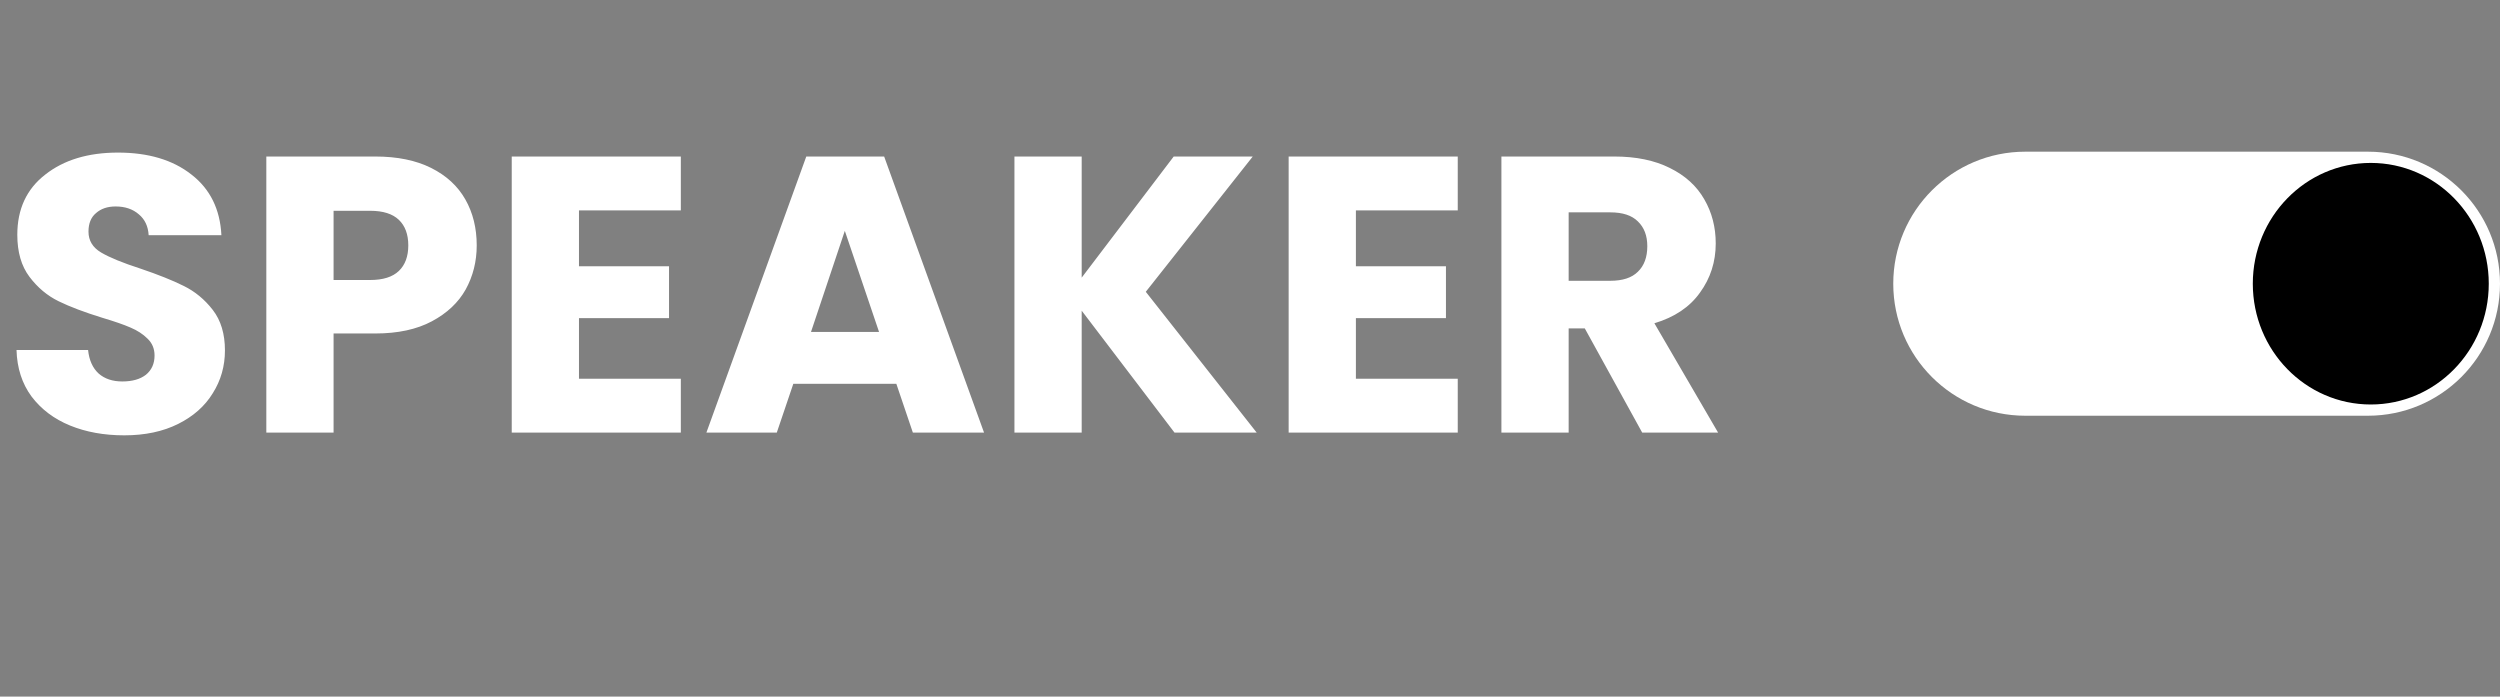
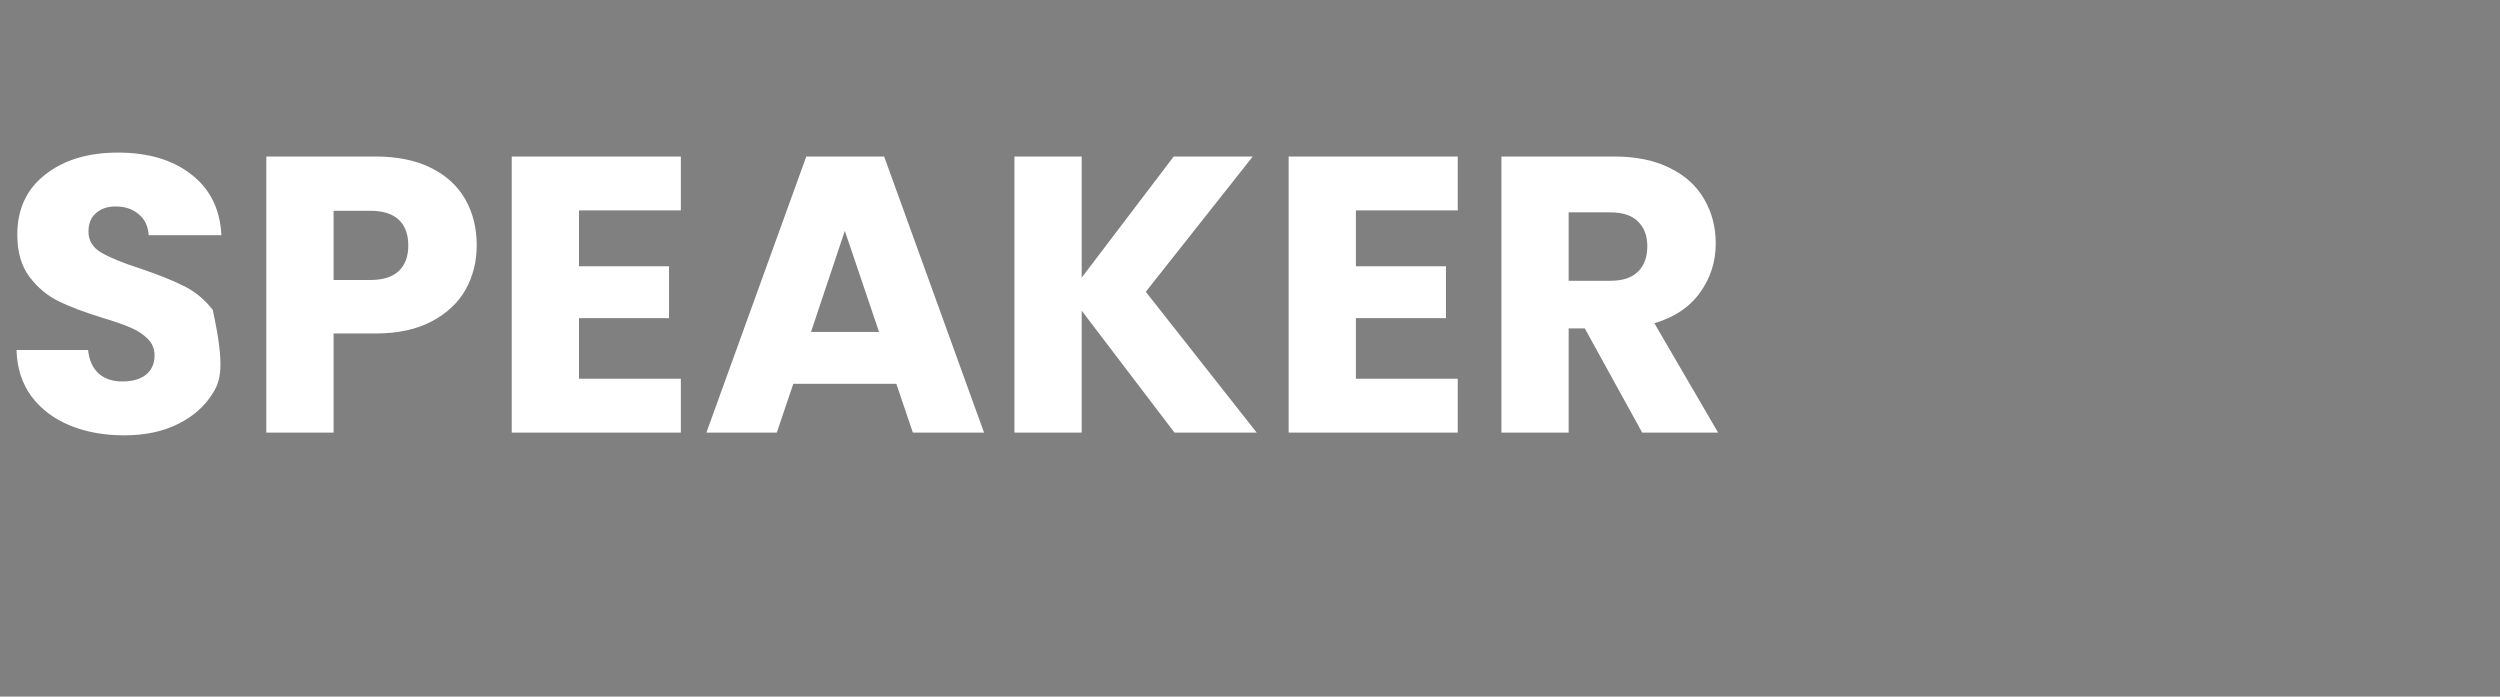
<svg xmlns="http://www.w3.org/2000/svg" width="445" height="124" viewBox="0 0 445 124" fill="none">
  <rect x="0" y="0" width="445" height="124" fill="#808080" stroke="none" />
-   <path d="M337 50.5C337 37.521 347.521 27 360.5 27H421.5C434.479 27 445 37.521 445 50.5C445 63.479 434.479 74 421.5 74H360.5C347.521 74 337 63.479 337 50.5Z" fill="white" />
-   <ellipse cx="422" cy="50.5" rx="21" ry="21.5" fill="black" />
-   <path d="M22.12 77.49C18.527 77.49 15.307 76.907 12.46 75.74C9.613 74.573 7.327 72.847 5.6 70.56C3.92 68.273 3.033 65.52 2.94 62.3H15.68C15.867 64.12 16.497 65.52 17.57 66.5C18.643 67.433 20.043 67.9 21.77 67.9C23.543 67.9 24.943 67.503 25.97 66.71C26.997 65.87 27.51 64.727 27.51 63.28C27.51 62.067 27.09 61.063 26.25 60.27C25.457 59.477 24.453 58.823 23.24 58.31C22.073 57.797 20.393 57.213 18.2 56.56C15.027 55.58 12.437 54.6 10.43 53.62C8.423 52.64 6.697 51.193 5.25 49.28C3.803 47.367 3.08 44.87 3.08 41.79C3.08 37.217 4.737 33.647 8.05 31.08C11.363 28.467 15.68 27.16 21 27.16C26.413 27.16 30.777 28.467 34.09 31.08C37.403 33.647 39.177 37.24 39.41 41.86H26.46C26.367 40.273 25.783 39.037 24.71 38.15C23.637 37.217 22.26 36.75 20.58 36.75C19.133 36.75 17.967 37.147 17.08 37.94C16.193 38.687 15.75 39.783 15.75 41.23C15.75 42.817 16.497 44.053 17.99 44.94C19.483 45.827 21.817 46.783 24.99 47.81C28.163 48.883 30.73 49.91 32.69 50.89C34.697 51.87 36.423 53.293 37.87 55.16C39.317 57.027 40.04 59.43 40.04 62.37C40.04 65.17 39.317 67.713 37.87 70C36.47 72.287 34.417 74.107 31.71 75.46C29.003 76.813 25.807 77.49 22.12 77.49ZM84.856 43.68C84.856 46.527 84.203 49.14 82.896 51.52C81.59 53.853 79.583 55.743 76.876 57.19C74.17 58.637 70.81 59.36 66.796 59.36H59.376V77H47.406V27.86H66.796C70.716 27.86 74.03 28.537 76.736 29.89C79.443 31.243 81.473 33.11 82.826 35.49C84.18 37.87 84.856 40.6 84.856 43.68ZM65.886 49.84C68.173 49.84 69.876 49.303 70.996 48.23C72.116 47.157 72.676 45.64 72.676 43.68C72.676 41.72 72.116 40.203 70.996 39.13C69.876 38.057 68.173 37.52 65.886 37.52H59.376V49.84H65.886ZM103.058 37.45V47.39H119.088V56.63H103.058V67.41H121.188V77H91.088V27.86H121.188V37.45H103.058ZM159.549 68.32H141.209L138.269 77H125.739L143.519 27.86H157.379L175.159 77H162.489L159.549 68.32ZM156.469 59.08L150.379 41.09L144.359 59.08H156.469ZM209.06 77L192.54 55.3V77H180.57V27.86H192.54V49.42L208.92 27.86H222.99L203.95 51.94L223.69 77H209.06ZM241.349 37.45V47.39H257.379V56.63H241.349V67.41H259.479V77H229.379V27.86H259.479V37.45H241.349ZM292.31 77L282.09 58.45H279.22V77H267.25V27.86H287.34C291.213 27.86 294.503 28.537 297.21 29.89C299.963 31.243 302.017 33.11 303.37 35.49C304.723 37.823 305.4 40.437 305.4 43.33C305.4 46.597 304.467 49.513 302.6 52.08C300.78 54.647 298.073 56.467 294.48 57.54L305.82 77H292.31ZM279.22 49.98H286.64C288.833 49.98 290.467 49.443 291.54 48.37C292.66 47.297 293.22 45.78 293.22 43.82C293.22 41.953 292.66 40.483 291.54 39.41C290.467 38.337 288.833 37.8 286.64 37.8H279.22V49.98Z" fill="white" />
+   <path d="M22.12 77.49C18.527 77.49 15.307 76.907 12.46 75.74C9.613 74.573 7.327 72.847 5.6 70.56C3.92 68.273 3.033 65.52 2.94 62.3H15.68C15.867 64.12 16.497 65.52 17.57 66.5C18.643 67.433 20.043 67.9 21.77 67.9C23.543 67.9 24.943 67.503 25.97 66.71C26.997 65.87 27.51 64.727 27.51 63.28C27.51 62.067 27.09 61.063 26.25 60.27C25.457 59.477 24.453 58.823 23.24 58.31C22.073 57.797 20.393 57.213 18.2 56.56C15.027 55.58 12.437 54.6 10.43 53.62C8.423 52.64 6.697 51.193 5.25 49.28C3.803 47.367 3.08 44.87 3.08 41.79C3.08 37.217 4.737 33.647 8.05 31.08C11.363 28.467 15.68 27.16 21 27.16C26.413 27.16 30.777 28.467 34.09 31.08C37.403 33.647 39.177 37.24 39.41 41.86H26.46C26.367 40.273 25.783 39.037 24.71 38.15C23.637 37.217 22.26 36.75 20.58 36.75C19.133 36.75 17.967 37.147 17.08 37.94C16.193 38.687 15.75 39.783 15.75 41.23C15.75 42.817 16.497 44.053 17.99 44.94C19.483 45.827 21.817 46.783 24.99 47.81C28.163 48.883 30.73 49.91 32.69 50.89C34.697 51.87 36.423 53.293 37.87 55.16C40.04 65.17 39.317 67.713 37.87 70C36.47 72.287 34.417 74.107 31.71 75.46C29.003 76.813 25.807 77.49 22.12 77.49ZM84.856 43.68C84.856 46.527 84.203 49.14 82.896 51.52C81.59 53.853 79.583 55.743 76.876 57.19C74.17 58.637 70.81 59.36 66.796 59.36H59.376V77H47.406V27.86H66.796C70.716 27.86 74.03 28.537 76.736 29.89C79.443 31.243 81.473 33.11 82.826 35.49C84.18 37.87 84.856 40.6 84.856 43.68ZM65.886 49.84C68.173 49.84 69.876 49.303 70.996 48.23C72.116 47.157 72.676 45.64 72.676 43.68C72.676 41.72 72.116 40.203 70.996 39.13C69.876 38.057 68.173 37.52 65.886 37.52H59.376V49.84H65.886ZM103.058 37.45V47.39H119.088V56.63H103.058V67.41H121.188V77H91.088V27.86H121.188V37.45H103.058ZM159.549 68.32H141.209L138.269 77H125.739L143.519 27.86H157.379L175.159 77H162.489L159.549 68.32ZM156.469 59.08L150.379 41.09L144.359 59.08H156.469ZM209.06 77L192.54 55.3V77H180.57V27.86H192.54V49.42L208.92 27.86H222.99L203.95 51.94L223.69 77H209.06ZM241.349 37.45V47.39H257.379V56.63H241.349V67.41H259.479V77H229.379V27.86H259.479V37.45H241.349ZM292.31 77L282.09 58.45H279.22V77H267.25V27.86H287.34C291.213 27.86 294.503 28.537 297.21 29.89C299.963 31.243 302.017 33.11 303.37 35.49C304.723 37.823 305.4 40.437 305.4 43.33C305.4 46.597 304.467 49.513 302.6 52.08C300.78 54.647 298.073 56.467 294.48 57.54L305.82 77H292.31ZM279.22 49.98H286.64C288.833 49.98 290.467 49.443 291.54 48.37C292.66 47.297 293.22 45.78 293.22 43.82C293.22 41.953 292.66 40.483 291.54 39.41C290.467 38.337 288.833 37.8 286.64 37.8H279.22V49.98Z" fill="white" />
</svg>